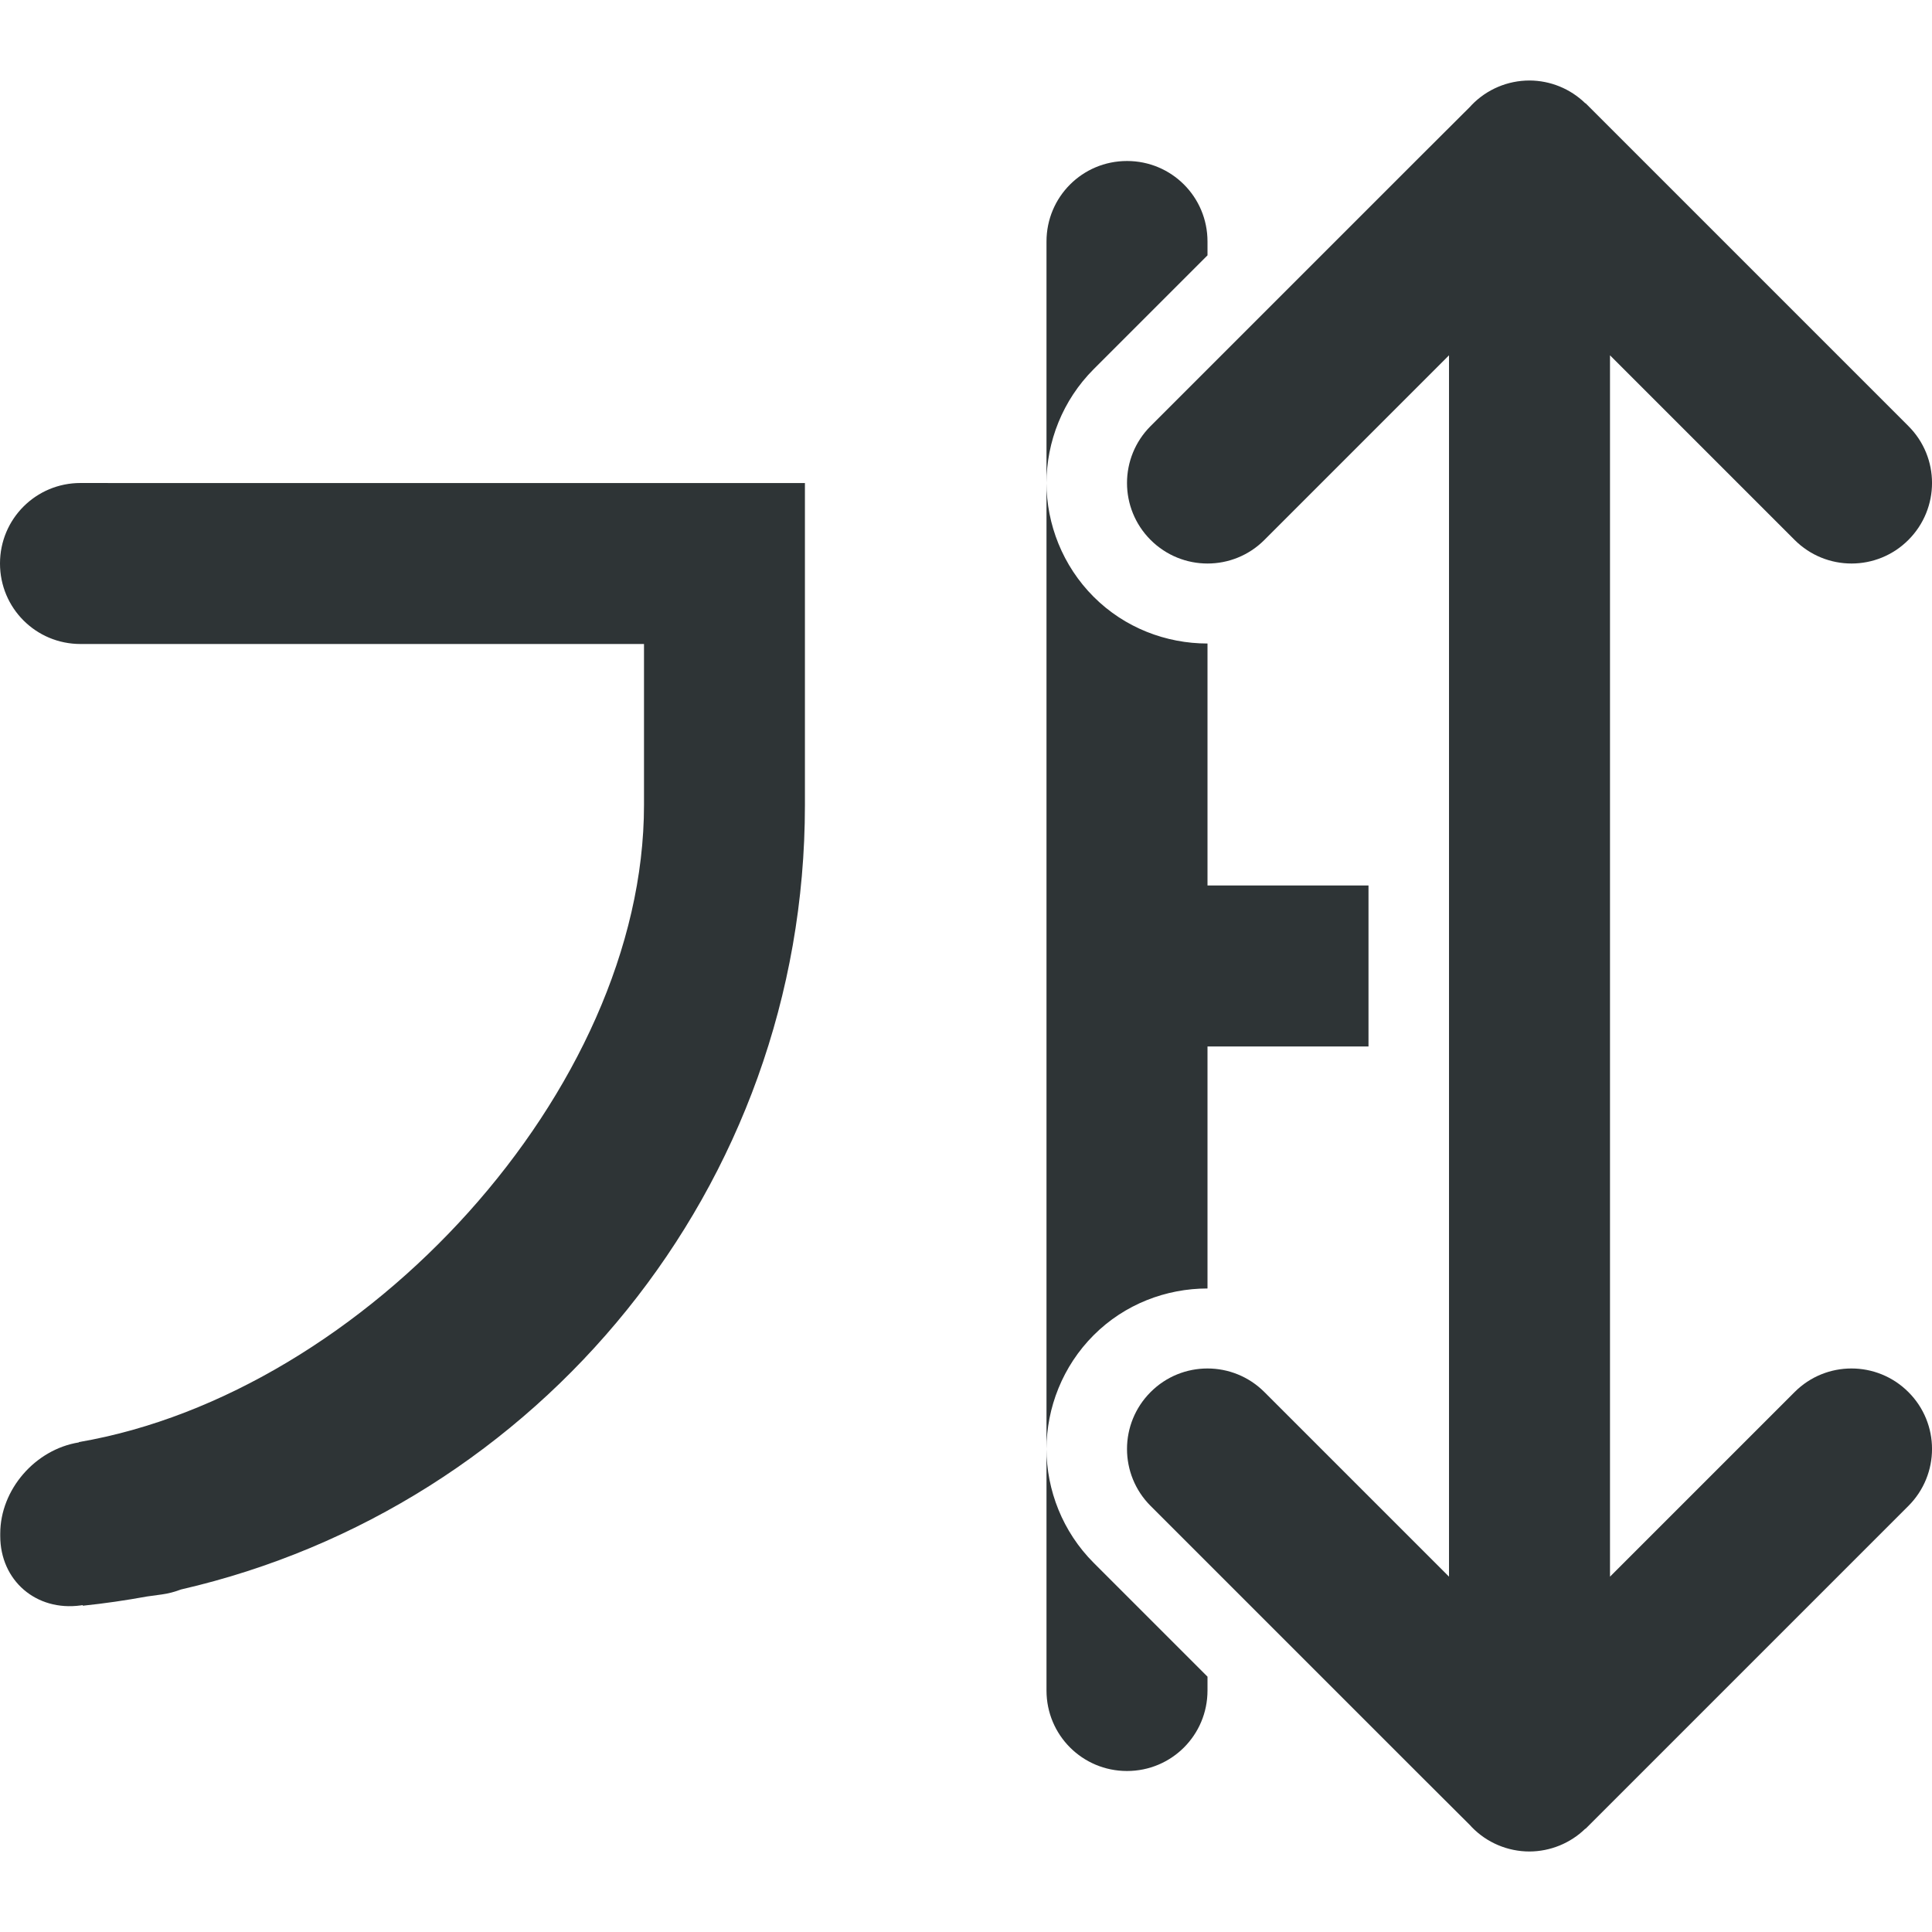
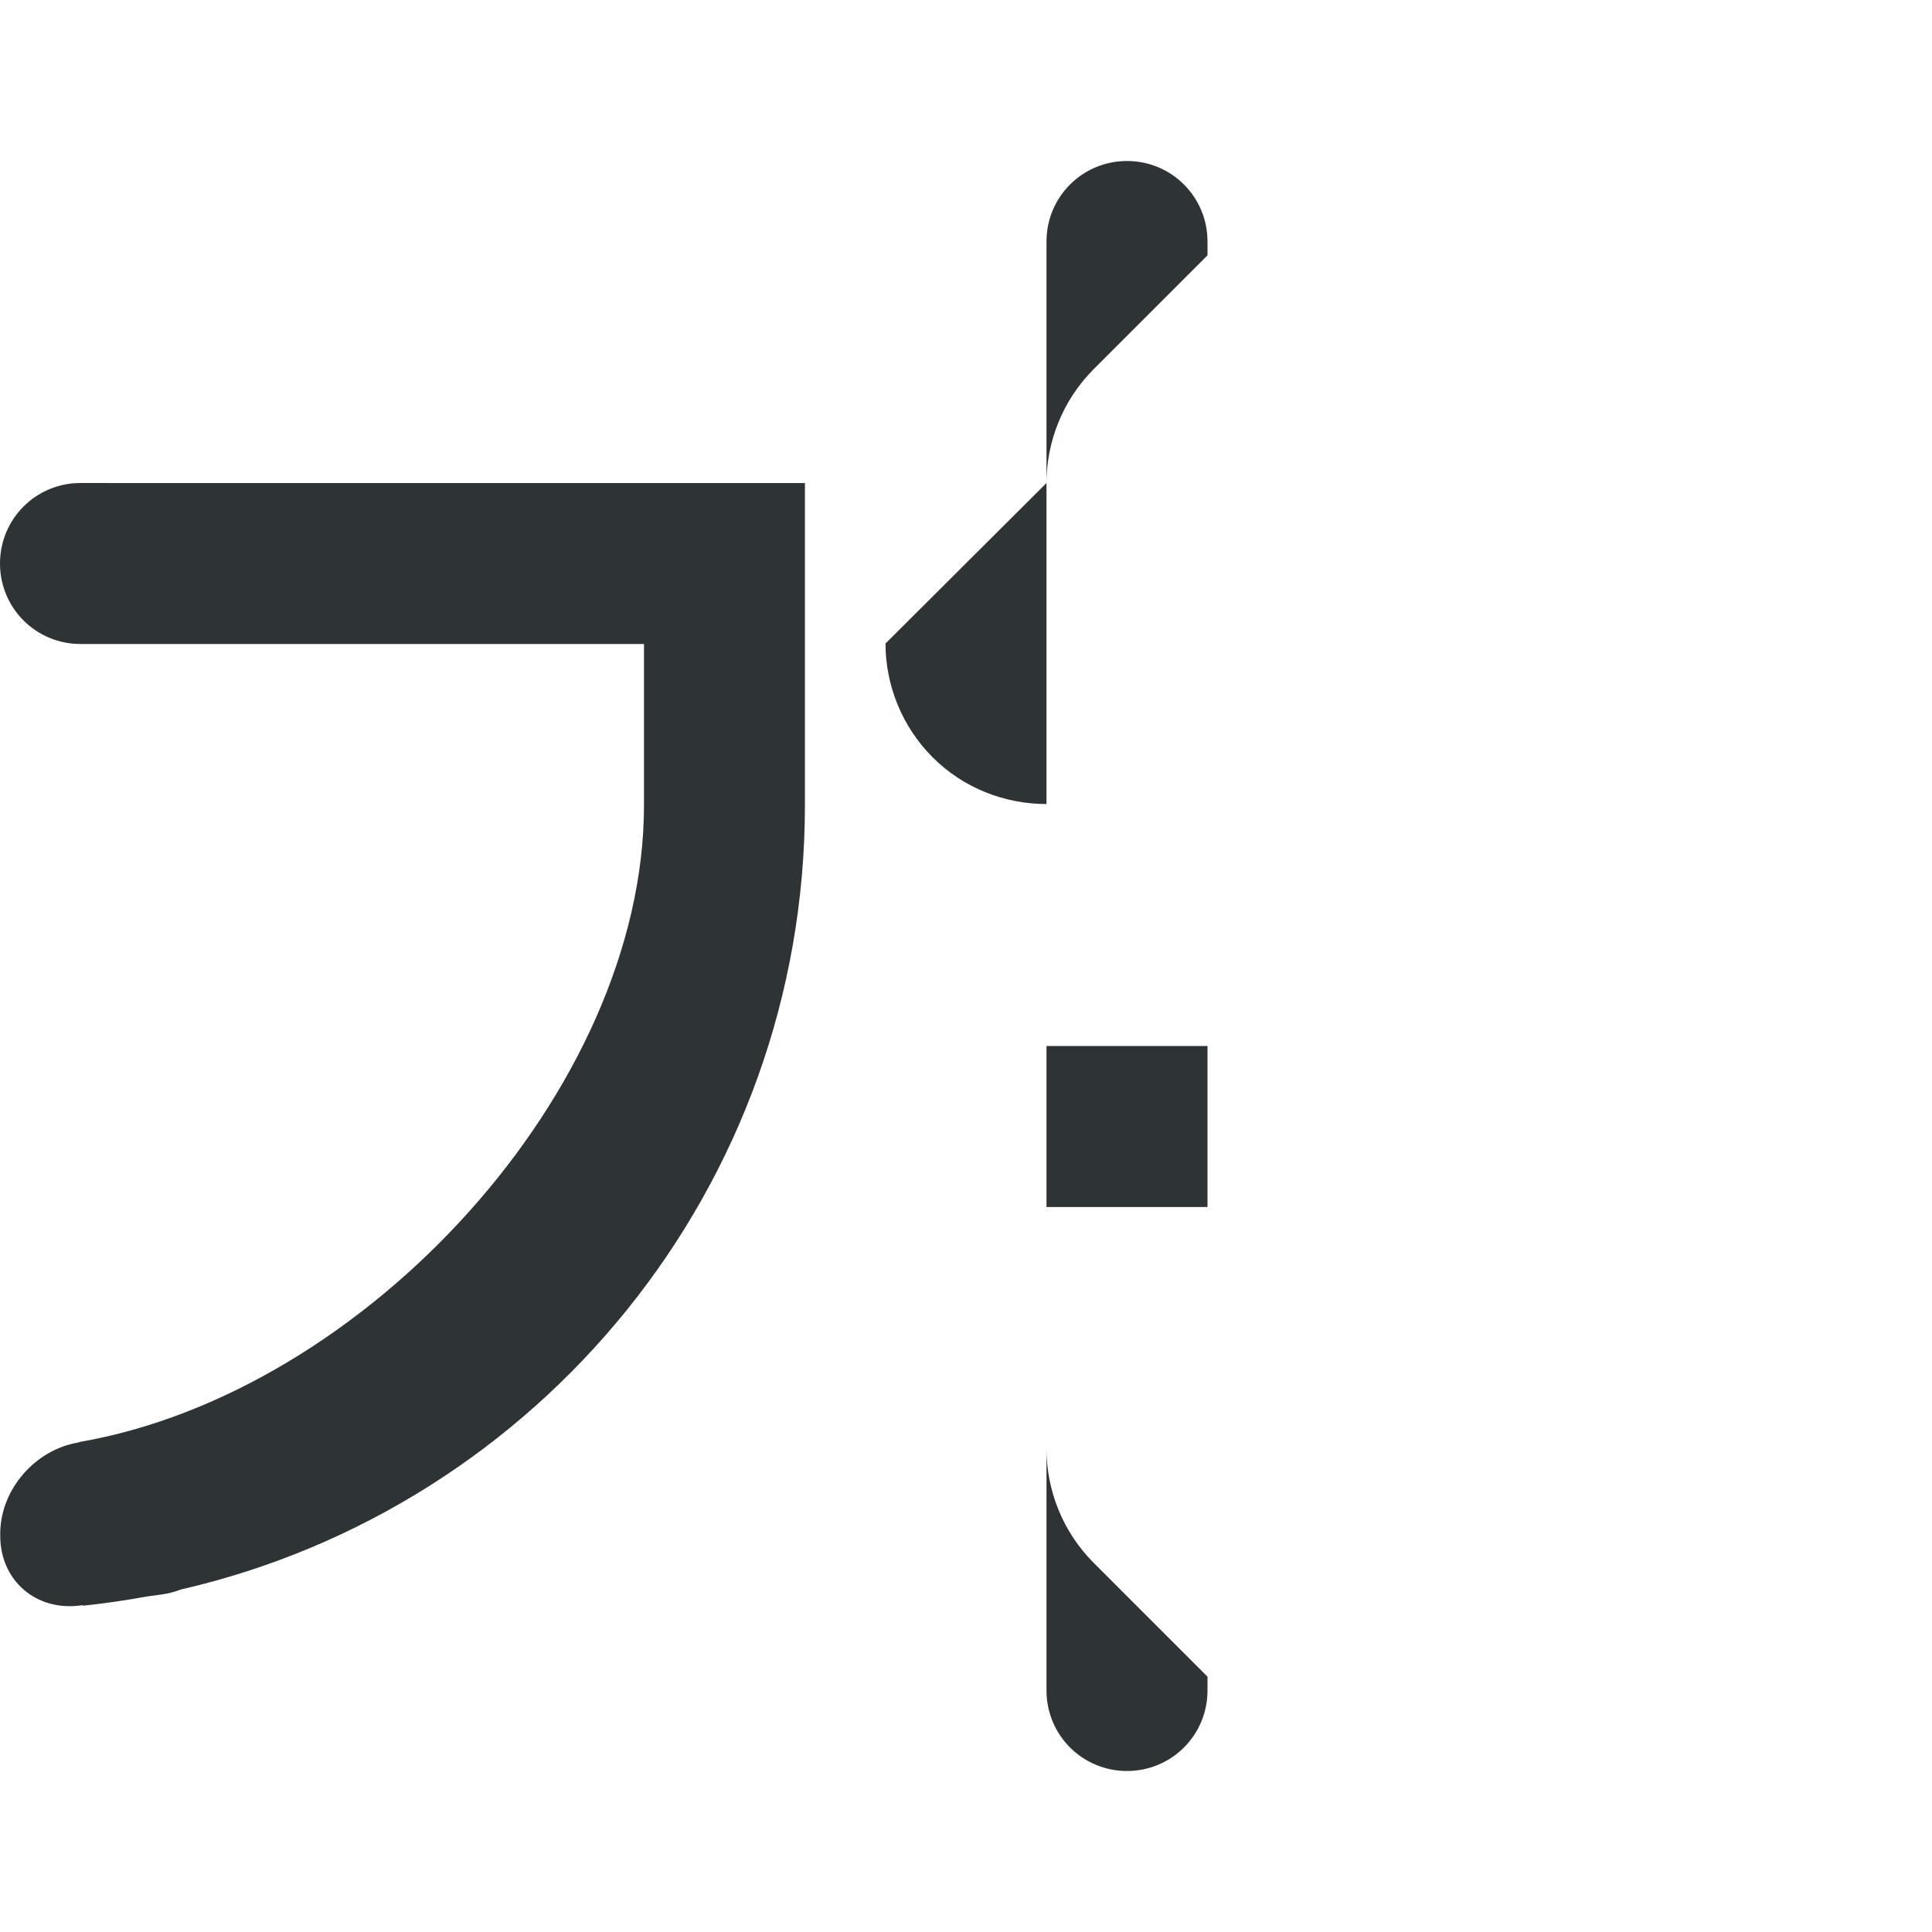
<svg xmlns="http://www.w3.org/2000/svg" viewBox="0 0 24 24">
  <g fill="#2e3436">
-     <path d="m14 2c-.554 0-1 .446-1 1v.5 2.5c0-.51.2-1.028.586-1.414l1.414-1.414v-.172c0-.554-.446-1-1-1zm-1 4v12c0-.51.2-1.028.586-1.414.386-.386.9-.58 1.414-.58v-3.006h2v-2h-2v-3.006c-.514-0-1.028-.194-1.414-.58-.386-.386-.586-.904-.586-1.414zm0 12v2 1c0 .554.446 1 1 1s1-.446 1-1v-.172l-1.414-1.414c-.386-.386-.586-.904-.586-1.414zm-12-12c-.554 0-1 .446-1 1s.446 1 1 1h1 6v2c0 3.54-3.467 7.305-7.02 7.914v.004c-.543.087-.977.587-.977 1.133v.029c0 .554.446.939 1.0.863l.025-.004v.008c.27-.028.535-.067.799-.115l.182-.025c.083-.011.163-.033.24-.062 4.439-1.021 7.75-4.995 7.75-9.744v-1-3h-8z" />
-     <path d="m19 1c-.27 0-.529.109-.717.303l-.023.025-.674.672-3.293 3.293c-.195.195-.293.451-.293.707s.098.512.293.707c.391.391 1.024.391 1.414 0l2.293-2.293v15.172l-2.293-2.293c-.391-.391-1.024-.391-1.414 0-.195.195-.293.451-.293.707s.098.512.293.707l3.293 3.293.674.672.023.025c.188.194.447.303.717.303.259-.001.508-.103.693-.283h.004l.717-.717 3.293-3.293c.391-.391.391-1.024 0-1.414-.391-.391-1.024-.391-1.414 0l-2.293 2.293v-15.172l2.293 2.293c.391.391 1.024.391 1.414 0 .391-.391.391-1.024 0-1.414l-3.293-3.293-.717-.717h-.004c-.186-.181-.434-.282-.693-.283z" />
+     <path d="m14 2c-.554 0-1 .446-1 1v.5 2.5c0-.51.2-1.028.586-1.414l1.414-1.414v-.172c0-.554-.446-1-1-1zm-1 4v12v-3.006h2v-2h-2v-3.006c-.514-0-1.028-.194-1.414-.58-.386-.386-.586-.904-.586-1.414zm0 12v2 1c0 .554.446 1 1 1s1-.446 1-1v-.172l-1.414-1.414c-.386-.386-.586-.904-.586-1.414zm-12-12c-.554 0-1 .446-1 1s.446 1 1 1h1 6v2c0 3.54-3.467 7.305-7.02 7.914v.004c-.543.087-.977.587-.977 1.133v.029c0 .554.446.939 1.0.863l.025-.004v.008c.27-.028.535-.067.799-.115l.182-.025c.083-.011.163-.033.24-.062 4.439-1.021 7.75-4.995 7.75-9.744v-1-3h-8z" />
  </g>
</svg>